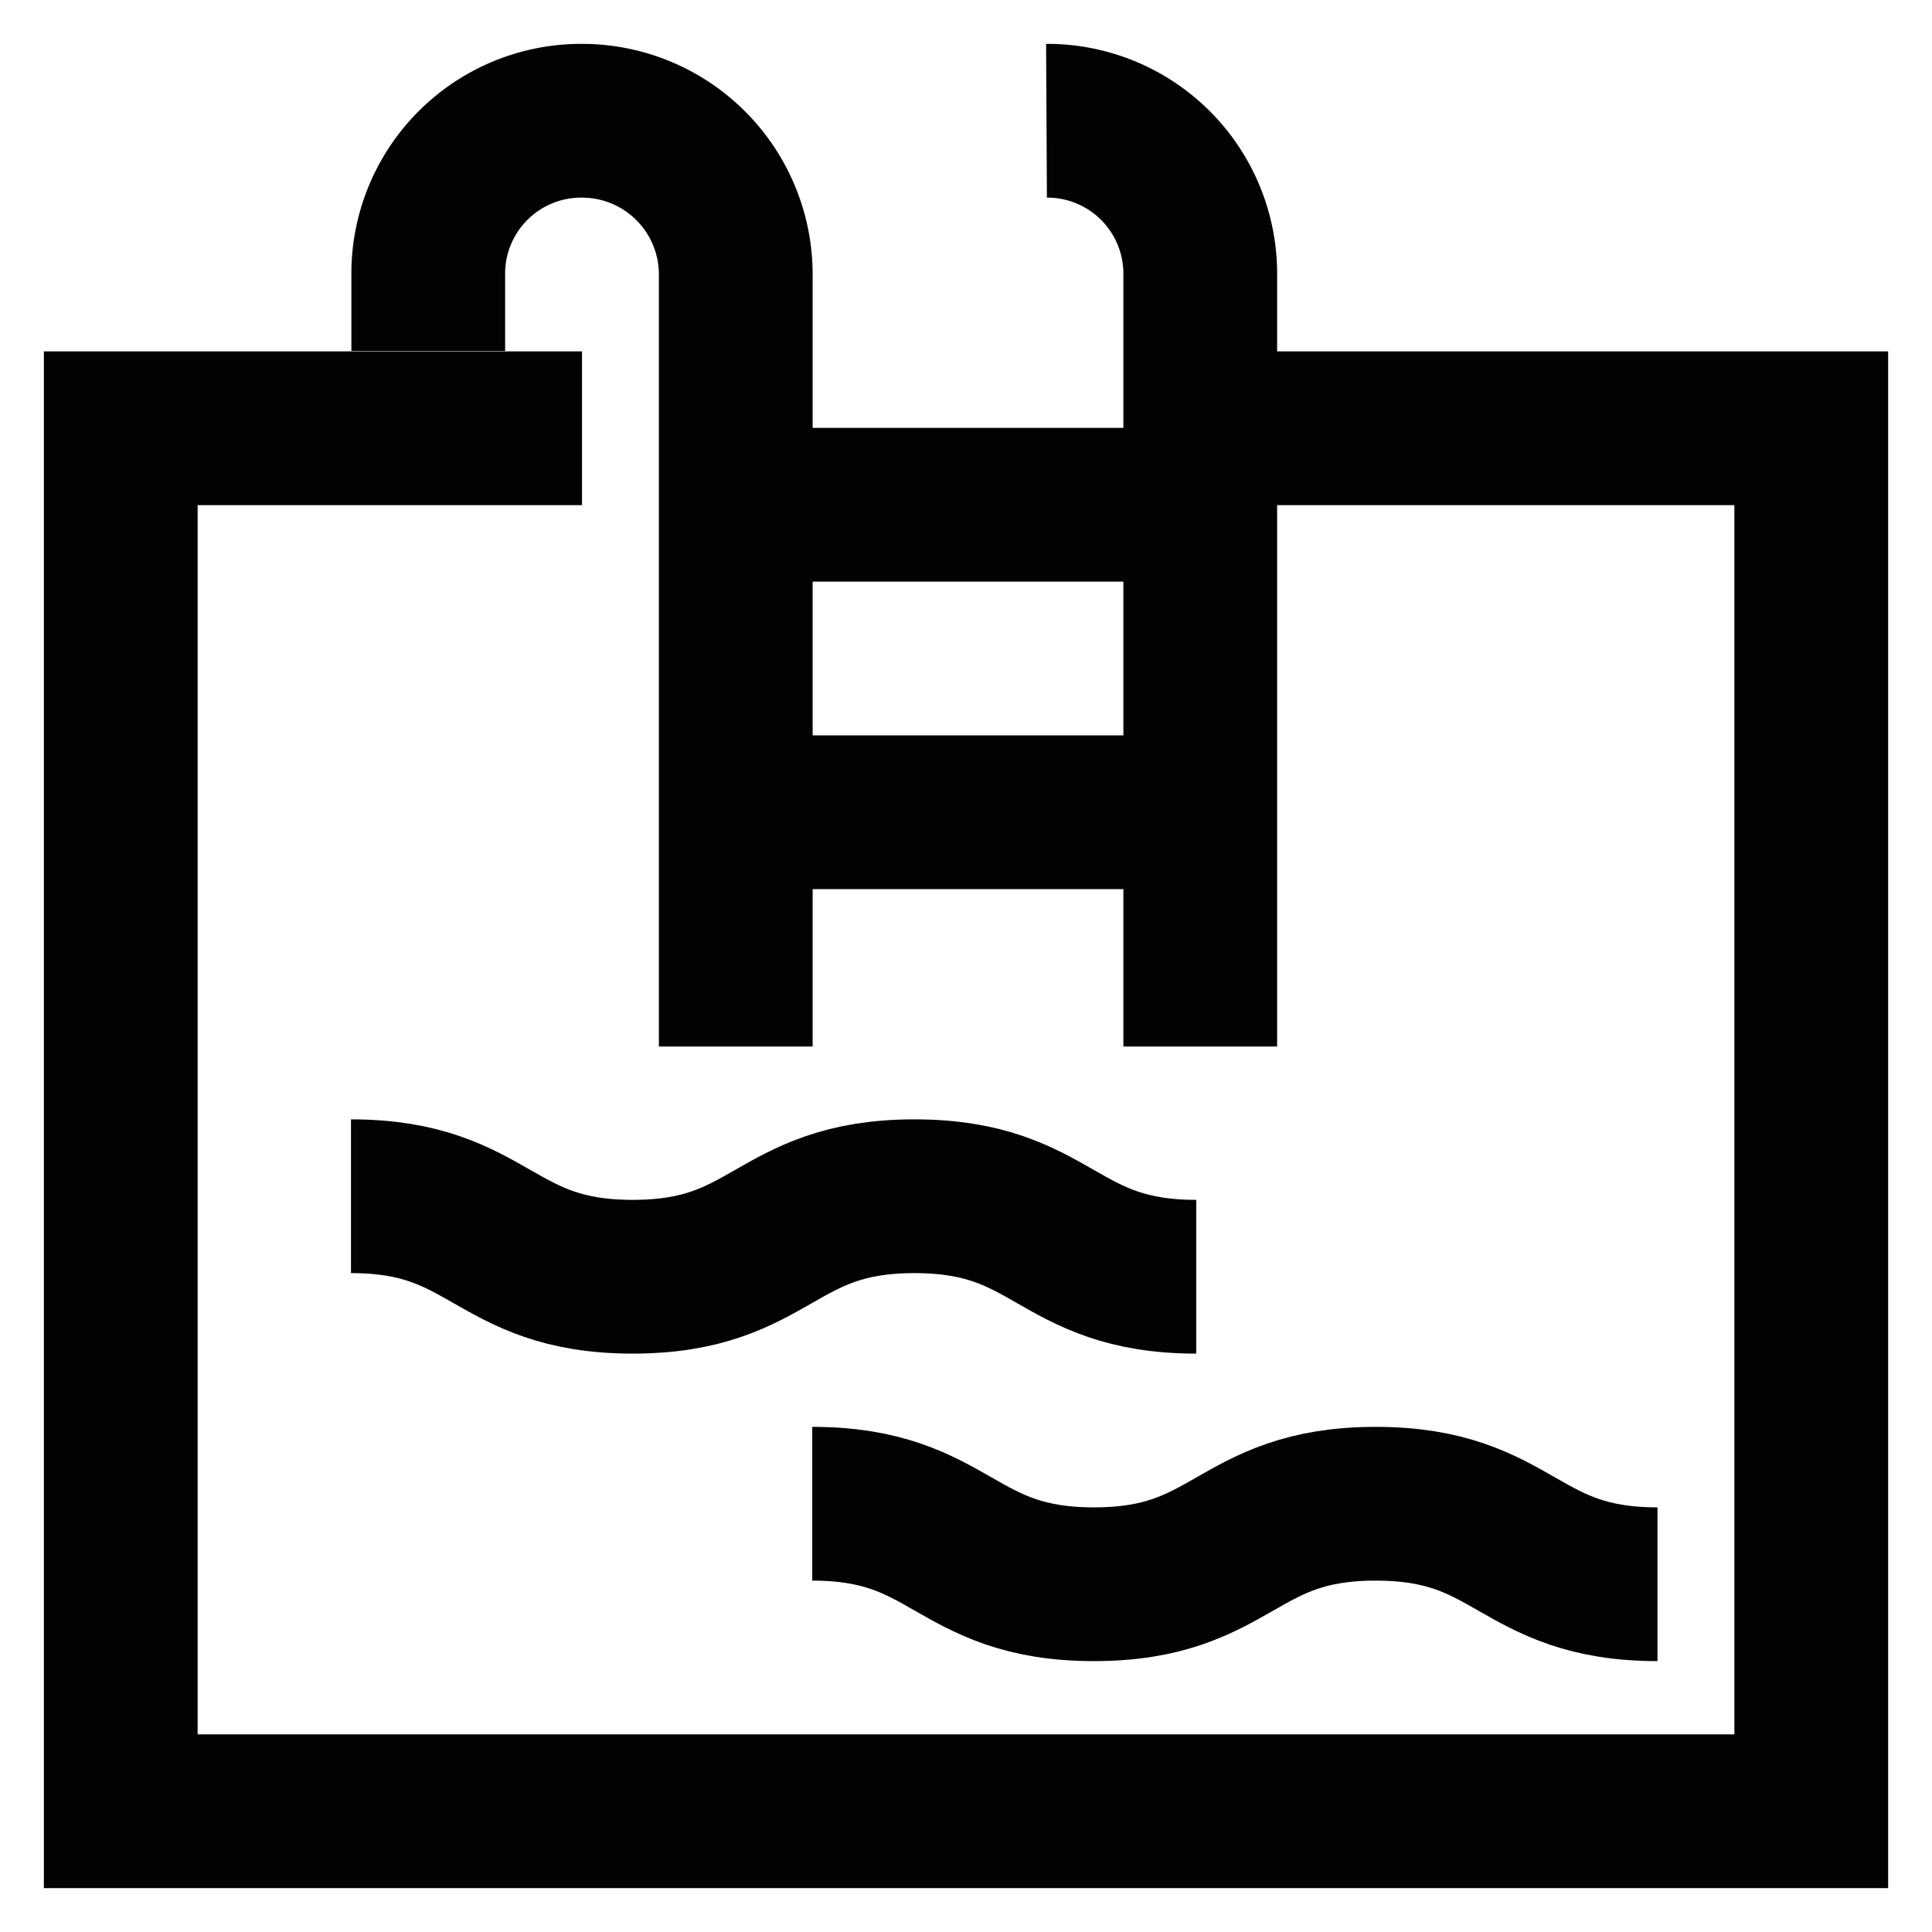
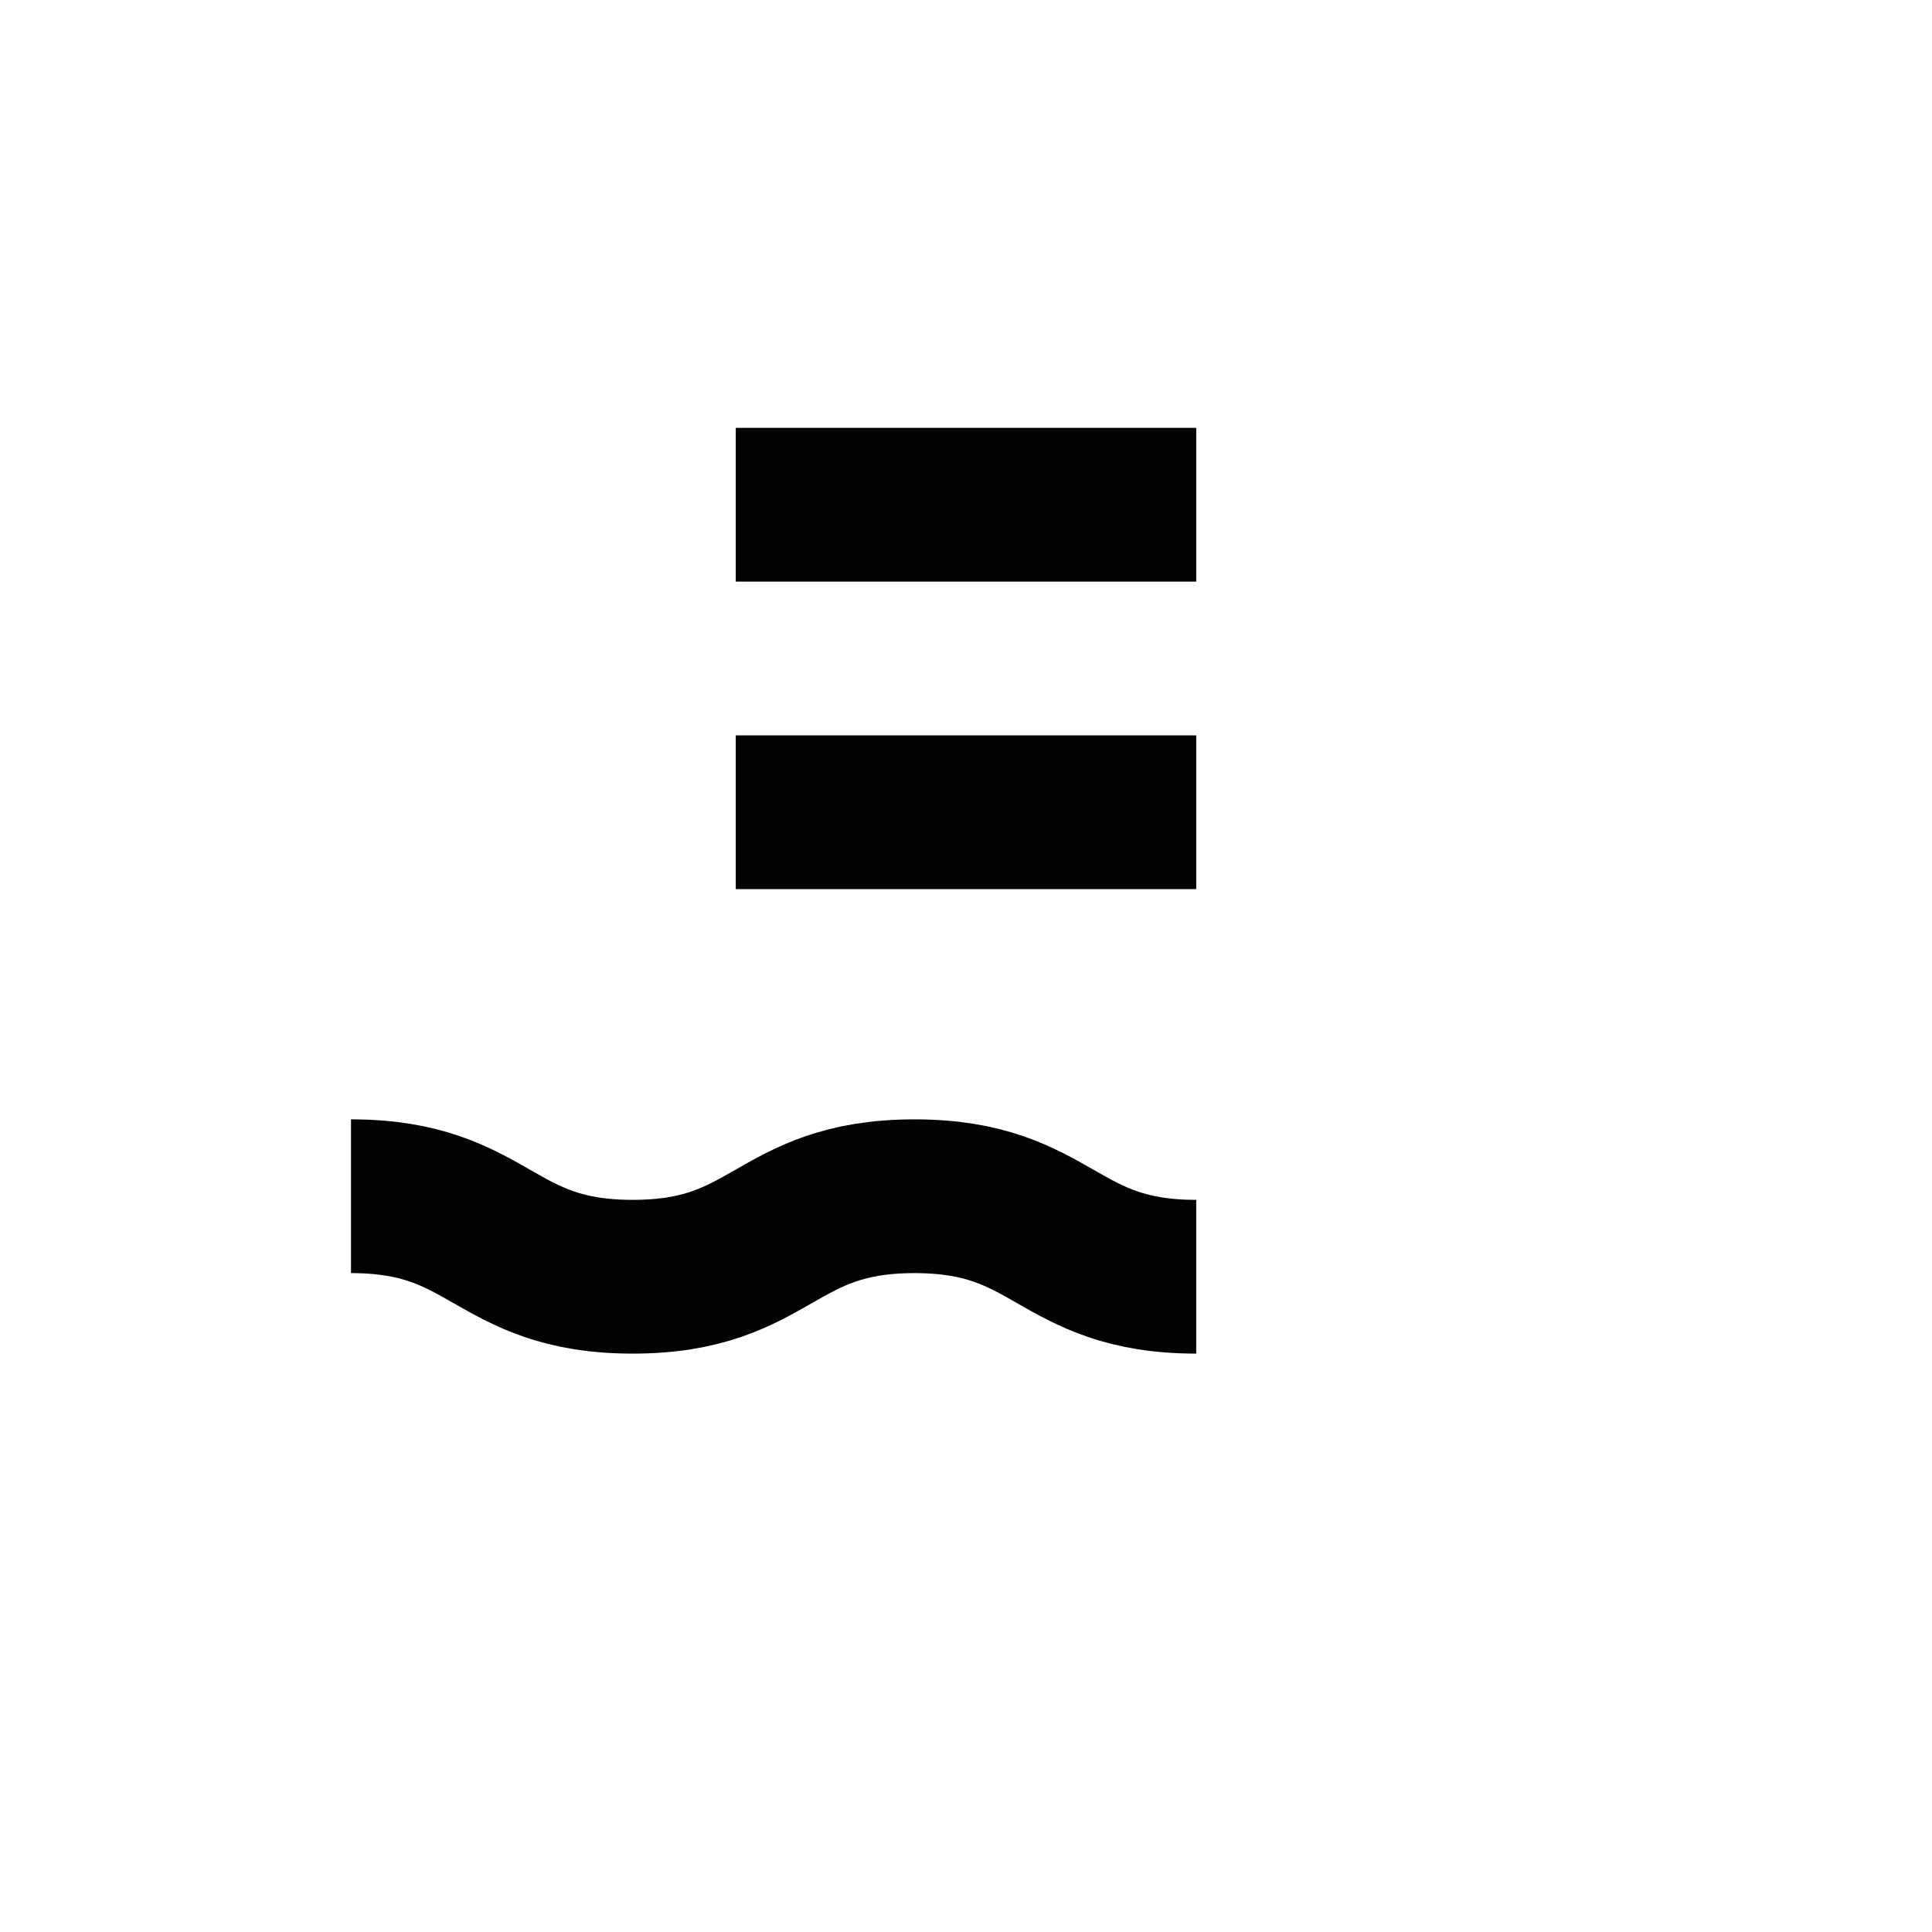
<svg xmlns="http://www.w3.org/2000/svg" width="800px" height="800px" viewBox="0 0 24 24" id="Layer_1" data-name="Layer 1">
  <defs>
    <style>.cls-1{fill:none;stroke:#020202;stroke-miterlimit:10;stroke-width:1.91px;}</style>
  </defs>
-   <path class="cls-1" d="M5.32,4.36v-1A1.9,1.9,0,0,1,7.23,1.5h0A1.91,1.91,0,0,1,9.14,3.41V13" />
-   <path class="cls-1" d="M13,1.5a1.9,1.9,0,0,1,1.91,1.91V13" />
  <line class="cls-1" x1="9.14" y1="10.09" x2="14.86" y2="10.09" />
  <line class="cls-1" x1="9.14" y1="6.27" x2="14.86" y2="6.27" />
-   <polyline class="cls-1" points="14.86 5.32 22.5 5.32 22.5 22.5 1.5 22.5 1.5 5.32 7.23 5.32" />
  <path class="cls-1" d="M4.36,14.86c1.75,0,1.75,1,3.5,1s1.75-1,3.5-1,1.75,1,3.5,1" />
-   <path class="cls-1" d="M10.09,18.68c1.75,0,1.75,1,3.5,1s1.75-1,3.5-1,1.75,1,3.5,1" />
</svg>